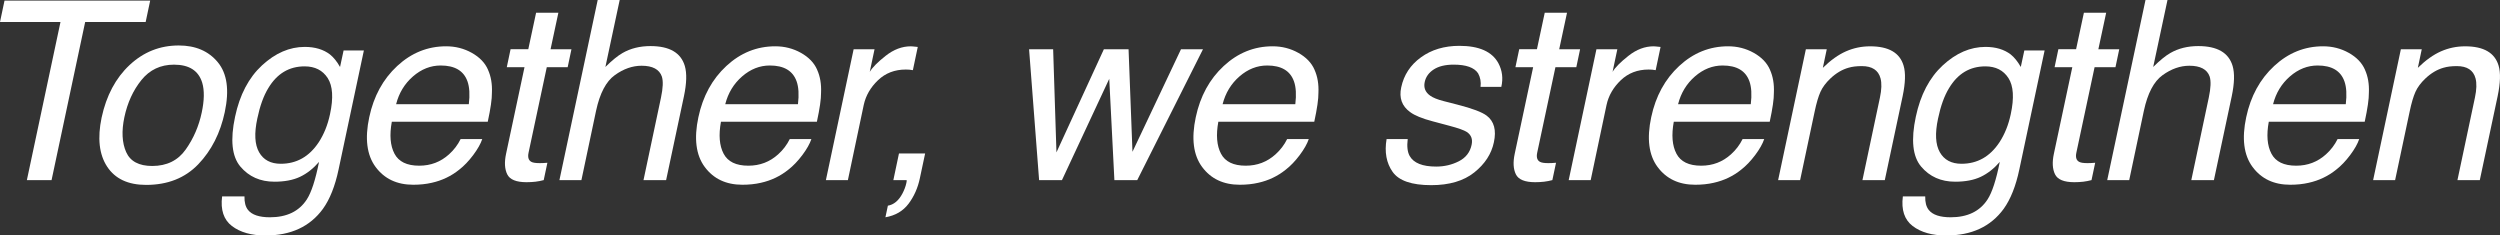
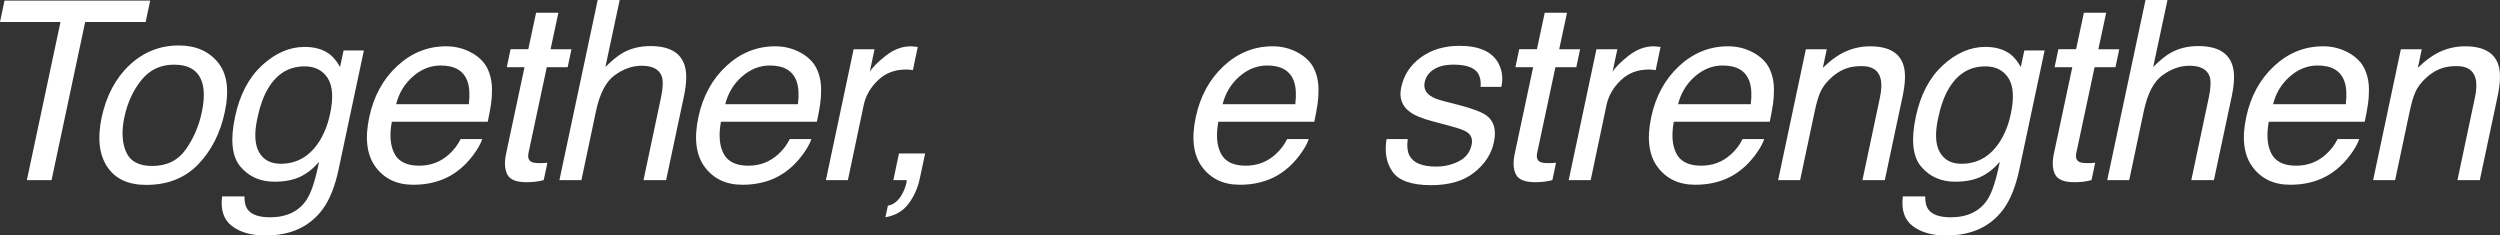
<svg xmlns="http://www.w3.org/2000/svg" id="Layer_2" data-name="Layer 2" viewBox="0 0 1157.27 109.01">
  <rect x="0" y="0" width="1157.27" height="109.01" fill="#333333" stroke="none" />
  <defs>
    <style>
      .cls-1 {
        fill: #fff;
      }
    </style>
  </defs>
  <g id="Layer_1-2" data-name="Layer 1">
    <g>
      <path class="cls-1" d="M69.52.28l-2.09,9.9h-28l-15.56,73.2h-11.43L28,10.18H0L2.09.28h67.43Z" />
      <path class="cls-1" d="M104.07,51.82c-2.07,9.77-6.17,17.84-12.28,24.21-6.11,6.37-14.16,9.56-24.15,9.56-8.34,0-14.35-2.82-18.05-8.46-3.7-5.64-4.54-13.21-2.55-22.71,2.19-10.18,6.51-18.29,12.95-24.32,6.45-6.03,14.03-9.05,22.74-9.05,7.81,0,13.85,2.6,18.13,7.81,4.28,5.2,5.35,12.86,3.2,22.97ZM93.38,52.1c1.21-5.66,1.28-10.26.23-13.8-1.7-5.58-6.05-8.37-13.07-8.37-6.22,0-11.25,2.38-15.08,7.13-3.83,4.75-6.46,10.48-7.89,17.2-1.36,6.45-1.08,11.82.82,16.12,1.9,4.3,5.93,6.45,12.08,6.45,6.75,0,11.93-2.55,15.53-7.67,3.6-5.11,6.06-10.79,7.38-17.06Z" />
      <path class="cls-1" d="M152.77,25.23c1.66,1.32,3.2,3.24,4.64,5.77l1.64-7.64h9.39l-11.71,55.1c-1.62,7.69-4.04,13.76-7.24,18.22-6,8.22-14.86,12.33-26.59,12.33-6.52,0-11.7-1.46-15.53-4.38-3.83-2.92-5.35-7.5-4.55-13.72h10.35c-.08,2.71.47,4.81,1.64,6.28,1.81,2.26,5.19,3.39,10.13,3.39,7.81,0,13.5-2.75,17.08-8.26,2.11-3.24,4-9.03,5.66-17.37-2.68,3.09-5.61,5.39-8.8,6.9-3.19,1.51-7.14,2.26-11.85,2.26-6.56,0-11.81-2.33-15.75-6.99-3.94-4.66-4.76-12.36-2.46-23.11,2.15-10.14,6.31-18.06,12.47-23.76,6.17-5.69,12.76-8.54,19.77-8.54,4.75,0,8.65,1.17,11.71,3.51ZM141,30.72c-7.17,0-12.77,3.36-16.8,10.07-2.19,3.58-3.88,8.28-5.09,14.09-1.47,6.83-1.2,12.02.82,15.58,2.02,3.56,5.36,5.35,10.04,5.35,7.32,0,13.16-3.3,17.54-9.9,2.45-3.73,4.2-8.09,5.26-13.07,1.62-7.5,1.26-13.07-1.07-16.69-2.34-3.62-5.9-5.43-10.69-5.43Z" />
      <path class="cls-1" d="M225.9,32.3c1.39,3.06,2,6.62,1.81,10.69.04,2.79-.6,7.24-1.92,13.35h-44.41c-1.13,6.15-.73,11.08,1.22,14.79,1.94,3.72,5.76,5.57,11.46,5.57,5.32,0,9.92-1.75,13.8-5.26,2.26-2.04,4.05-4.39,5.37-7.07h10.01c-.75,2.23-2.16,4.7-4.21,7.44-2.06,2.74-4.2,4.97-6.42,6.7-3.73,3.02-8,5.05-12.78,6.11-2.6.6-5.45.9-8.54.9-7.54,0-13.35-2.74-17.42-8.23-4.07-5.49-5.05-13.17-2.94-23.05,2.07-9.73,6.39-17.63,12.95-23.7,6.56-6.07,14.1-9.11,22.63-9.11,4.3,0,8.26,1.01,11.88,3.03,3.62,2.02,6.13,4.63,7.52,7.83ZM217.02,48.25c.53-4.41.32-7.94-.62-10.58-1.74-4.9-5.86-7.35-12.39-7.35-4.68,0-8.96,1.69-12.84,5.06-3.88,3.38-6.49,7.67-7.81,12.87h33.66Z" />
      <path class="cls-1" d="M248.18,5.88h10.3l-3.62,16.91h9.67l-1.75,8.32h-9.67l-8.43,39.54c-.45,2.11-.04,3.53,1.24,4.24.72.42,2,.62,3.85.62.49,0,1.02,0,1.58-.03.57-.02,1.24-.07,2.04-.14l-1.7,8.03c-1.24.34-2.52.58-3.82.74-1.3.15-2.69.23-4.16.23-4.75,0-7.72-1.22-8.91-3.65-1.19-2.43-1.37-5.59-.54-9.48l8.54-40.11h-8.2l1.75-8.32h8.2l3.62-16.91Z" />
      <path class="cls-1" d="M276.68,0h10.18l-6.62,31c3.09-3.05,5.73-5.2,7.92-6.45,3.73-2.15,8.05-3.22,12.95-3.22,8.79,0,14.09,3.07,15.9,9.22.98,3.36.85,8.01-.4,13.97l-8.26,38.86h-10.47l8.09-38.18c.94-4.45,1.08-7.71.4-9.79-1.17-3.32-4.3-4.98-9.39-4.98-4.22,0-8.35,1.45-12.39,4.36-4.04,2.9-6.92,8.39-8.66,16.46l-6.79,32.13h-10.18L276.68,0Z" />
      <path class="cls-1" d="M378.26,32.3c1.39,3.06,2,6.62,1.81,10.69.04,2.79-.6,7.24-1.92,13.35h-44.41c-1.13,6.15-.73,11.08,1.22,14.79,1.94,3.72,5.76,5.57,11.46,5.57,5.32,0,9.92-1.75,13.8-5.26,2.26-2.04,4.05-4.39,5.37-7.07h10.01c-.75,2.23-2.16,4.7-4.21,7.44-2.06,2.74-4.2,4.97-6.42,6.7-3.73,3.02-8,5.05-12.78,6.11-2.6.6-5.45.9-8.54.9-7.54,0-13.35-2.74-17.42-8.23-4.07-5.49-5.05-13.17-2.94-23.05,2.07-9.73,6.39-17.63,12.95-23.7,6.56-6.07,14.1-9.11,22.63-9.11,4.3,0,8.26,1.01,11.88,3.03,3.62,2.02,6.13,4.63,7.52,7.83ZM369.38,48.25c.53-4.41.32-7.94-.62-10.58-1.74-4.9-5.86-7.35-12.39-7.35-4.68,0-8.96,1.69-12.84,5.06-3.88,3.38-6.49,7.67-7.81,12.87h33.66Z" />
      <path class="cls-1" d="M395.16,22.8h9.67l-2.21,10.46c1.21-2.04,3.67-4.52,7.38-7.44,3.71-2.92,7.59-4.38,11.62-4.38.19,0,.51.02.96.06.45.04,1.21.11,2.26.23l-2.26,10.75c-.6-.11-1.15-.19-1.64-.23-.49-.04-1.04-.06-1.64-.06-5.13,0-9.42,1.65-12.87,4.95s-5.65,7.1-6.59,11.4l-7.35,34.85h-10.18l12.84-60.58Z" />
      <path class="cls-1" d="M410.99,95.21c2.72-.45,4.94-2.28,6.68-5.49.9-1.7,1.53-3.34,1.87-4.92.08-.26.12-.5.14-.71.02-.21.03-.44.03-.71h-6.17l2.6-12.33h12.11l-2.43,11.43c-.94,4.49-2.69,8.43-5.23,11.82-2.55,3.39-6.12,5.49-10.72,6.28l1.13-5.37Z" />
-       <path class="cls-1" d="M487.51,22.8l1.53,47.74,21.95-47.74h11.43l1.81,47.46,22.46-47.46h10.18l-30.43,60.58h-10.58l-2.38-46.9-21.89,46.9h-10.58l-4.64-60.58h11.14Z" />
-       <path class="cls-1" d="M608.5,32.3c1.39,3.06,2,6.62,1.81,10.69.04,2.79-.6,7.24-1.92,13.35h-44.41c-1.13,6.15-.73,11.08,1.22,14.79,1.94,3.72,5.76,5.57,11.46,5.57,5.32,0,9.92-1.75,13.8-5.26,2.26-2.04,4.05-4.39,5.37-7.07h10.01c-.75,2.23-2.16,4.7-4.21,7.44-2.06,2.74-4.2,4.97-6.42,6.7-3.73,3.02-8,5.05-12.78,6.11-2.6.6-5.45.9-8.54.9-7.54,0-13.35-2.74-17.42-8.23-4.07-5.49-5.05-13.17-2.94-23.05,2.07-9.73,6.39-17.63,12.95-23.7,6.56-6.07,14.1-9.11,22.63-9.11,4.3,0,8.26,1.01,11.88,3.03,3.62,2.02,6.13,4.63,7.52,7.83ZM599.61,48.25c.53-4.41.32-7.94-.62-10.58-1.74-4.9-5.86-7.35-12.39-7.35-4.68,0-8.96,1.69-12.84,5.06-3.88,3.38-6.49,7.67-7.81,12.87h33.66Z" />
+       <path class="cls-1" d="M608.5,32.3c1.39,3.06,2,6.62,1.81,10.69.04,2.79-.6,7.24-1.92,13.35h-44.41c-1.13,6.15-.73,11.08,1.22,14.79,1.94,3.72,5.76,5.57,11.46,5.57,5.32,0,9.92-1.75,13.8-5.26,2.26-2.04,4.05-4.39,5.37-7.07h10.01c-.75,2.23-2.16,4.7-4.21,7.44-2.06,2.74-4.2,4.97-6.42,6.7-3.73,3.02-8,5.05-12.78,6.11-2.6.6-5.45.9-8.54.9-7.54,0-13.35-2.74-17.42-8.23-4.07-5.49-5.05-13.17-2.94-23.05,2.07-9.73,6.39-17.63,12.95-23.7,6.56-6.07,14.1-9.11,22.63-9.11,4.3,0,8.26,1.01,11.88,3.03,3.62,2.02,6.13,4.63,7.52,7.83M599.61,48.25c.53-4.41.32-7.94-.62-10.58-1.74-4.9-5.86-7.35-12.39-7.35-4.68,0-8.96,1.69-12.84,5.06-3.88,3.38-6.49,7.67-7.81,12.87h33.66Z" />
      <path class="cls-1" d="M651.64,64.38c-.42,3.39-.11,6,.9,7.81,1.85,3.28,5.94,4.92,12.28,4.92,3.77,0,7.27-.82,10.49-2.46s5.19-4.18,5.91-7.61c.57-2.6-.17-4.58-2.21-5.94-1.28-.83-3.98-1.79-8.09-2.88l-7.64-2.04c-4.9-1.28-8.41-2.71-10.52-4.3-3.81-2.75-5.19-6.56-4.13-11.43,1.21-5.73,4.25-10.37,9.14-13.91,4.88-3.54,10.81-5.32,17.79-5.32,9.13,0,15.14,2.68,18.05,8.03,1.81,3.39,2.26,7.05,1.36,10.97h-9.62c.3-2.3-.08-4.39-1.13-6.28-1.77-2.68-5.54-4.02-11.31-4.02-3.85,0-6.91.74-9.19,2.21-2.28,1.47-3.69,3.41-4.21,5.83-.57,2.64.28,4.75,2.55,6.34,1.32.94,3.37,1.77,6.17,2.49l6.39,1.64c6.94,1.77,11.48,3.49,13.63,5.15,3.39,2.6,4.49,6.69,3.28,12.28-1.13,5.39-4.16,10.05-9.08,13.97-4.92,3.92-11.57,5.88-19.94,5.88-9.01,0-14.96-2.05-17.85-6.14-2.89-4.09-3.82-9.16-2.8-15.19h9.79Z" />
      <path class="cls-1" d="M715.09,5.88h10.3l-3.62,16.91h9.67l-1.75,8.32h-9.67l-8.43,39.54c-.45,2.11-.04,3.53,1.24,4.24.72.42,2,.62,3.85.62.49,0,1.02,0,1.58-.03.57-.02,1.24-.07,2.04-.14l-1.7,8.03c-1.24.34-2.52.58-3.82.74-1.3.15-2.69.23-4.16.23-4.75,0-7.72-1.22-8.91-3.65-1.19-2.43-1.37-5.59-.54-9.48l8.54-40.11h-8.2l1.75-8.32h8.2l3.62-16.91Z" />
      <path class="cls-1" d="M739.01,22.8h9.67l-2.21,10.46c1.21-2.04,3.67-4.52,7.38-7.44,3.71-2.92,7.59-4.38,11.62-4.38.19,0,.51.02.96.06.45.04,1.21.11,2.26.23l-2.26,10.75c-.6-.11-1.15-.19-1.64-.23-.49-.04-1.04-.06-1.64-.06-5.13,0-9.42,1.65-12.87,4.95s-5.65,7.1-6.59,11.4l-7.35,34.85h-10.18l12.84-60.58Z" />
      <path class="cls-1" d="M819.33,32.3c1.39,3.06,2,6.62,1.81,10.69.04,2.79-.6,7.24-1.92,13.35h-44.41c-1.13,6.15-.73,11.08,1.22,14.79,1.94,3.72,5.76,5.57,11.46,5.57,5.32,0,9.92-1.75,13.8-5.26,2.26-2.04,4.05-4.39,5.37-7.07h10.01c-.75,2.23-2.16,4.7-4.21,7.44-2.06,2.74-4.2,4.97-6.42,6.7-3.73,3.02-8,5.05-12.78,6.11-2.6.6-5.45.9-8.54.9-7.54,0-13.35-2.74-17.42-8.23-4.07-5.49-5.05-13.17-2.94-23.05,2.07-9.73,6.39-17.63,12.95-23.7,6.56-6.07,14.1-9.11,22.63-9.11,4.3,0,8.26,1.01,11.88,3.03,3.62,2.02,6.13,4.63,7.52,7.83ZM810.45,48.25c.53-4.41.32-7.94-.62-10.58-1.74-4.9-5.86-7.35-12.39-7.35-4.68,0-8.96,1.69-12.84,5.06-3.88,3.38-6.49,7.67-7.81,12.87h33.66Z" />
      <path class="cls-1" d="M835.95,22.8h9.67l-1.81,8.6c3.62-3.54,7.19-6.09,10.72-7.64,3.53-1.55,7.25-2.32,11.17-2.32,8.6,0,13.76,3,15.5,8.99.98,3.28.83,7.98-.45,14.09l-8.26,38.86h-10.35l8.09-38.18c.79-3.7.89-6.68.28-8.94-1.02-3.77-3.9-5.66-8.65-5.66-2.41,0-4.45.25-6.11.74-2.98.83-5.79,2.49-8.43,4.98-2.11,2-3.65,4.06-4.61,6.19s-1.86,5.18-2.69,9.14l-6.73,31.73h-10.18l12.84-60.58Z" />
      <path class="cls-1" d="M930.8,25.23c1.66,1.32,3.2,3.24,4.64,5.77l1.64-7.64h9.39l-11.71,55.1c-1.62,7.69-4.04,13.76-7.24,18.22-6,8.22-14.86,12.33-26.59,12.33-6.52,0-11.7-1.46-15.53-4.38-3.83-2.92-5.35-7.5-4.55-13.72h10.35c-.08,2.71.47,4.81,1.64,6.28,1.81,2.26,5.19,3.39,10.13,3.39,7.81,0,13.5-2.75,17.08-8.26,2.11-3.24,4-9.03,5.66-17.37-2.68,3.09-5.61,5.39-8.8,6.9-3.19,1.51-7.14,2.26-11.85,2.26-6.56,0-11.81-2.33-15.75-6.99-3.94-4.66-4.76-12.36-2.46-23.11,2.15-10.14,6.31-18.06,12.47-23.76,6.17-5.69,12.76-8.54,19.77-8.54,4.75,0,8.65,1.17,11.71,3.51ZM919.03,30.72c-7.17,0-12.77,3.36-16.8,10.07-2.19,3.58-3.88,8.28-5.09,14.09-1.47,6.83-1.2,12.02.82,15.58,2.02,3.56,5.36,5.35,10.04,5.35,7.32,0,13.16-3.3,17.54-9.9,2.45-3.73,4.2-8.09,5.26-13.07,1.62-7.5,1.26-13.07-1.07-16.69-2.34-3.62-5.9-5.43-10.69-5.43Z" />
      <path class="cls-1" d="M964.67,5.88h10.3l-3.62,16.91h9.67l-1.75,8.32h-9.67l-8.43,39.54c-.45,2.11-.04,3.53,1.24,4.24.72.42,2,.62,3.85.62.49,0,1.02,0,1.58-.03.57-.02,1.24-.07,2.04-.14l-1.7,8.03c-1.24.34-2.52.58-3.82.74-1.3.15-2.69.23-4.16.23-4.75,0-7.72-1.22-8.91-3.65-1.19-2.43-1.37-5.59-.54-9.48l8.54-40.11h-8.2l1.75-8.32h8.2l3.62-16.91Z" />
      <path class="cls-1" d="M993.17,0h10.18l-6.62,31c3.09-3.05,5.73-5.2,7.92-6.45,3.73-2.15,8.05-3.22,12.95-3.22,8.79,0,14.09,3.07,15.9,9.22.98,3.36.85,8.01-.4,13.97l-8.26,38.86h-10.47l8.09-38.18c.94-4.45,1.08-7.71.4-9.79-1.17-3.32-4.3-4.98-9.39-4.98-4.22,0-8.35,1.45-12.39,4.36-4.04,2.9-6.92,8.39-8.66,16.46l-6.79,32.13h-10.18L993.17,0Z" />
      <path class="cls-1" d="M1094.76,32.3c1.39,3.06,2,6.62,1.81,10.69.04,2.79-.6,7.24-1.92,13.35h-44.41c-1.13,6.15-.73,11.08,1.22,14.79,1.94,3.72,5.76,5.57,11.46,5.57,5.32,0,9.92-1.75,13.8-5.26,2.26-2.04,4.05-4.39,5.37-7.07h10.01c-.75,2.23-2.16,4.7-4.21,7.44-2.06,2.74-4.2,4.97-6.42,6.7-3.73,3.02-8,5.05-12.78,6.11-2.6.6-5.45.9-8.54.9-7.54,0-13.35-2.74-17.42-8.23-4.07-5.49-5.05-13.17-2.94-23.05,2.07-9.73,6.39-17.63,12.95-23.7,6.56-6.07,14.1-9.11,22.63-9.11,4.3,0,8.26,1.01,11.88,3.03,3.62,2.02,6.13,4.63,7.52,7.83ZM1085.88,48.25c.53-4.41.32-7.94-.62-10.58-1.74-4.9-5.86-7.35-12.39-7.35-4.68,0-8.96,1.69-12.84,5.06-3.88,3.38-6.49,7.67-7.81,12.87h33.66Z" />
      <path class="cls-1" d="M1111.38,22.8h9.67l-1.81,8.6c3.62-3.54,7.19-6.09,10.72-7.64,3.53-1.55,7.25-2.32,11.17-2.32,8.6,0,13.76,3,15.5,8.99.98,3.28.83,7.98-.45,14.09l-8.26,38.86h-10.35l8.09-38.18c.79-3.7.89-6.68.28-8.94-1.02-3.77-3.9-5.66-8.65-5.66-2.41,0-4.45.25-6.11.74-2.98.83-5.79,2.49-8.43,4.98-2.11,2-3.65,4.06-4.61,6.19s-1.86,5.18-2.69,9.14l-6.73,31.73h-10.18l12.84-60.58Z" />
    </g>
  </g>
</svg>